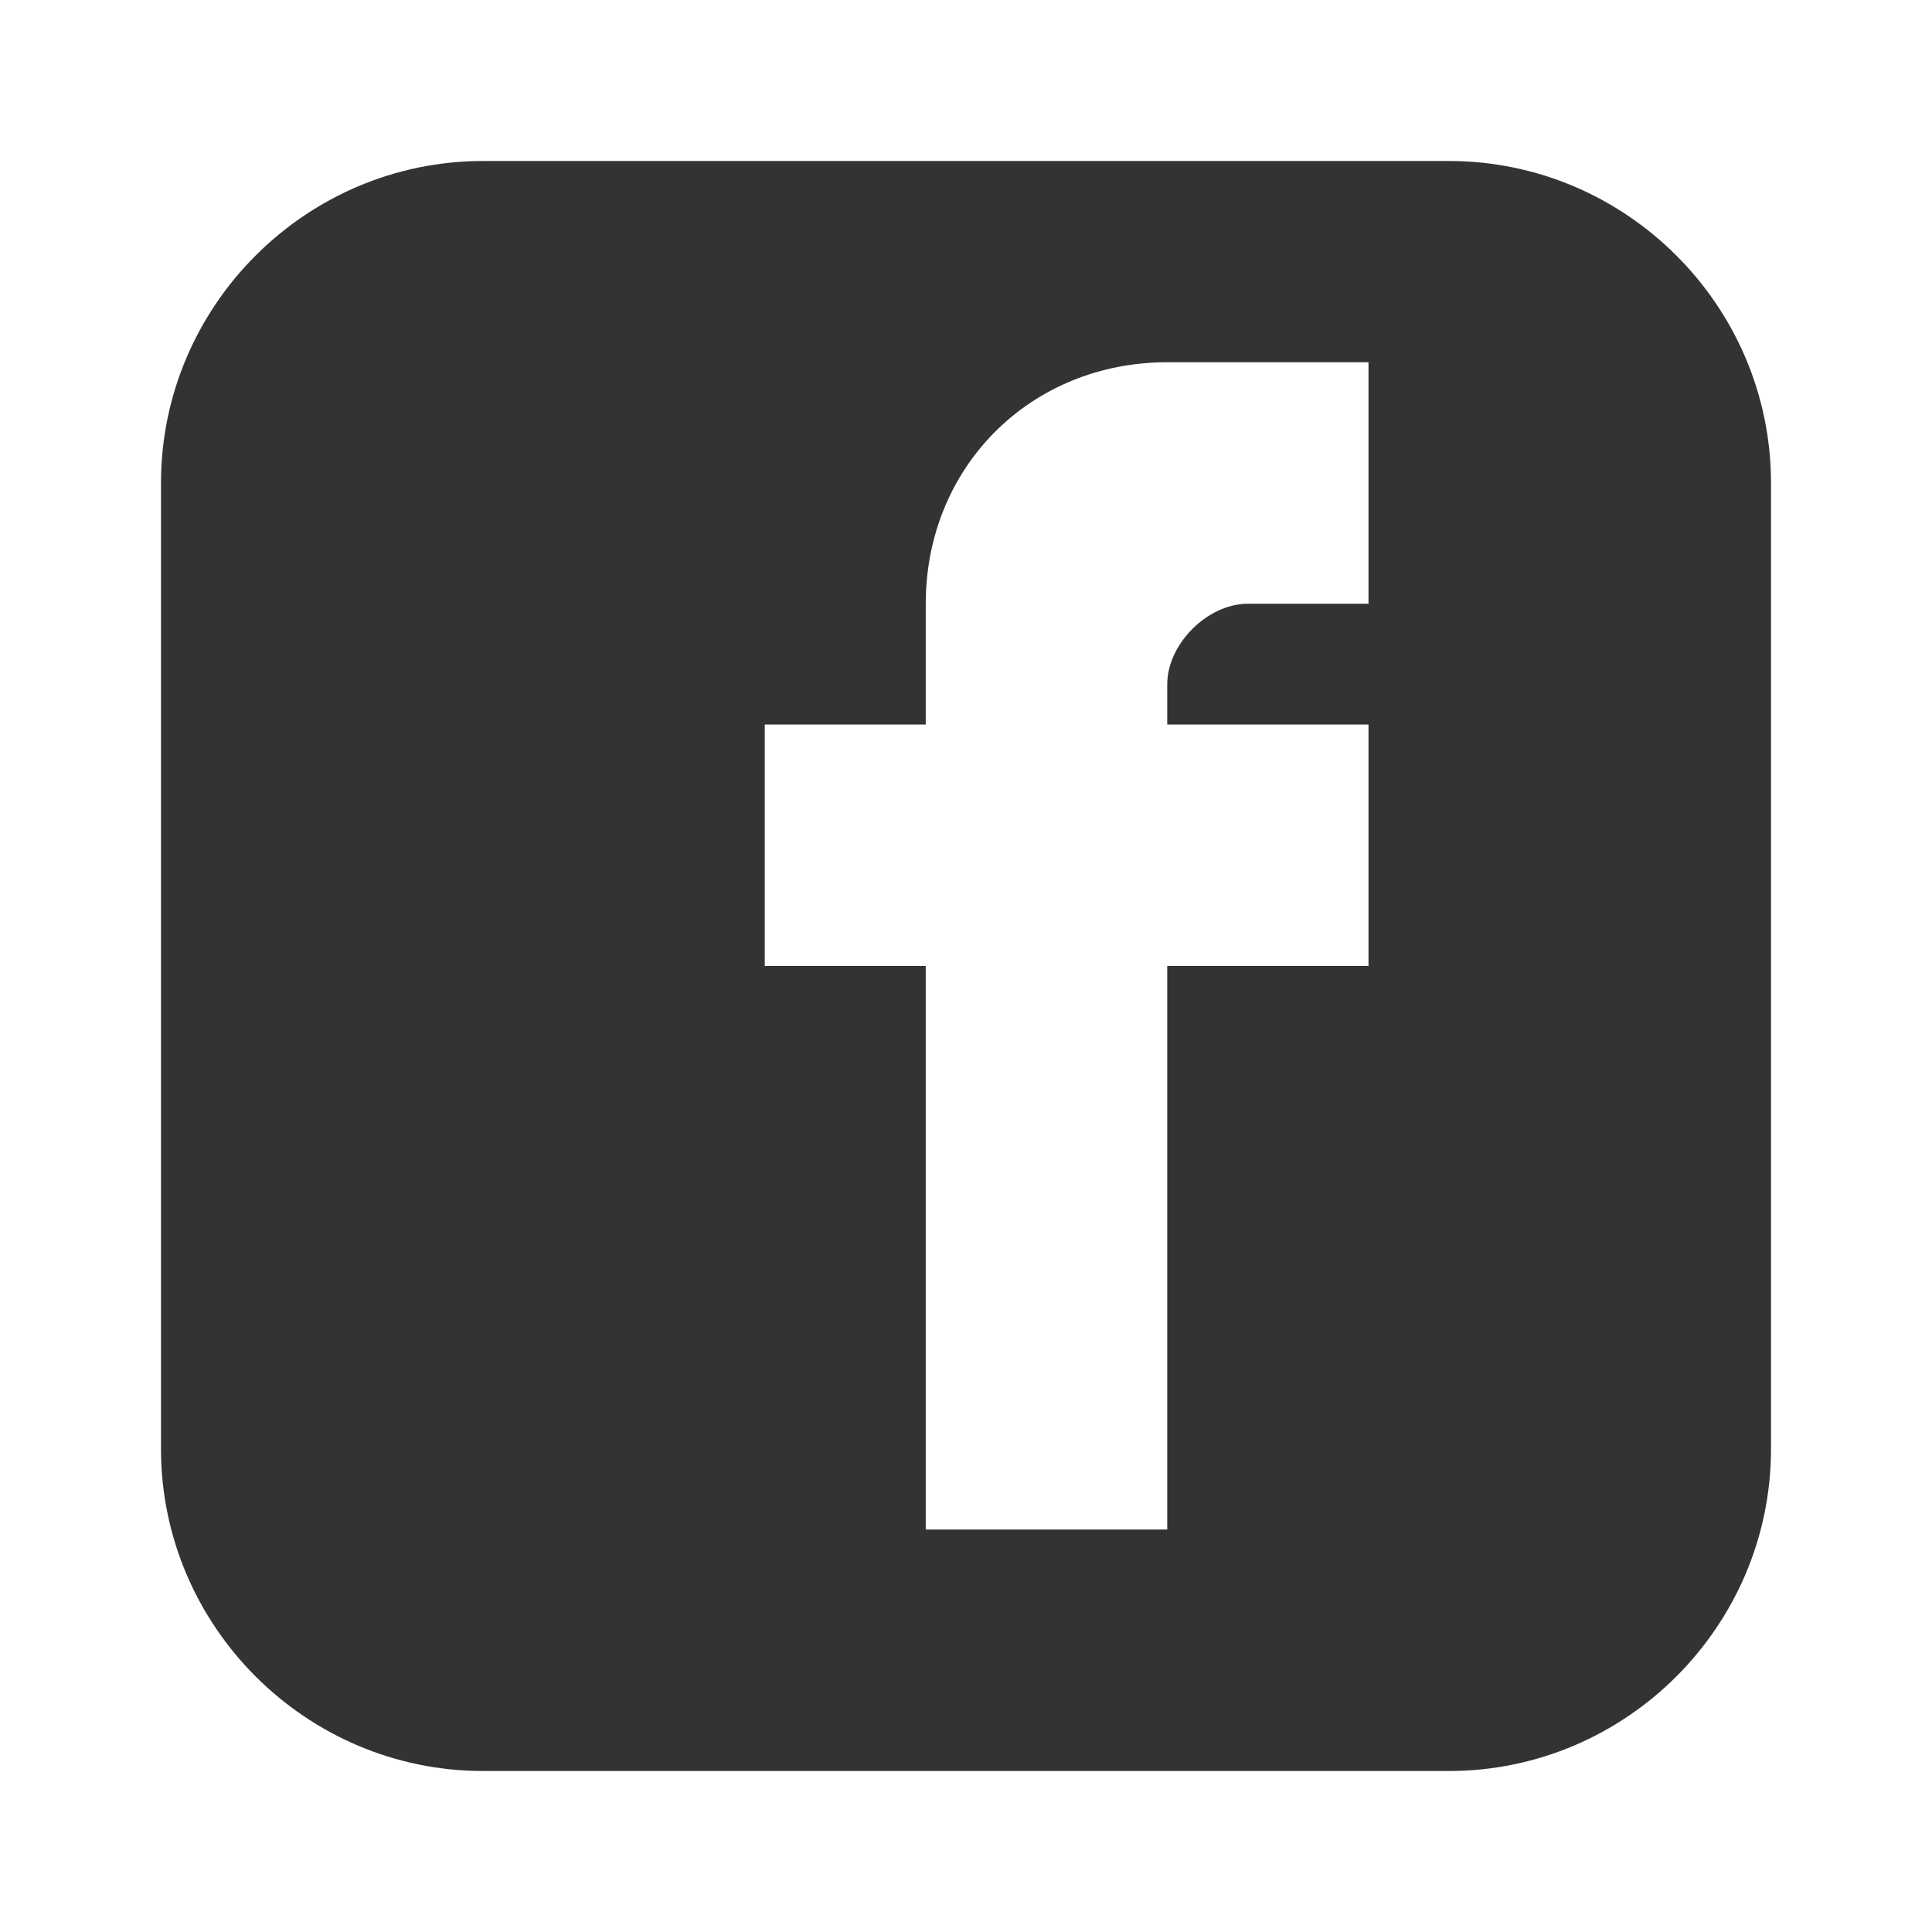
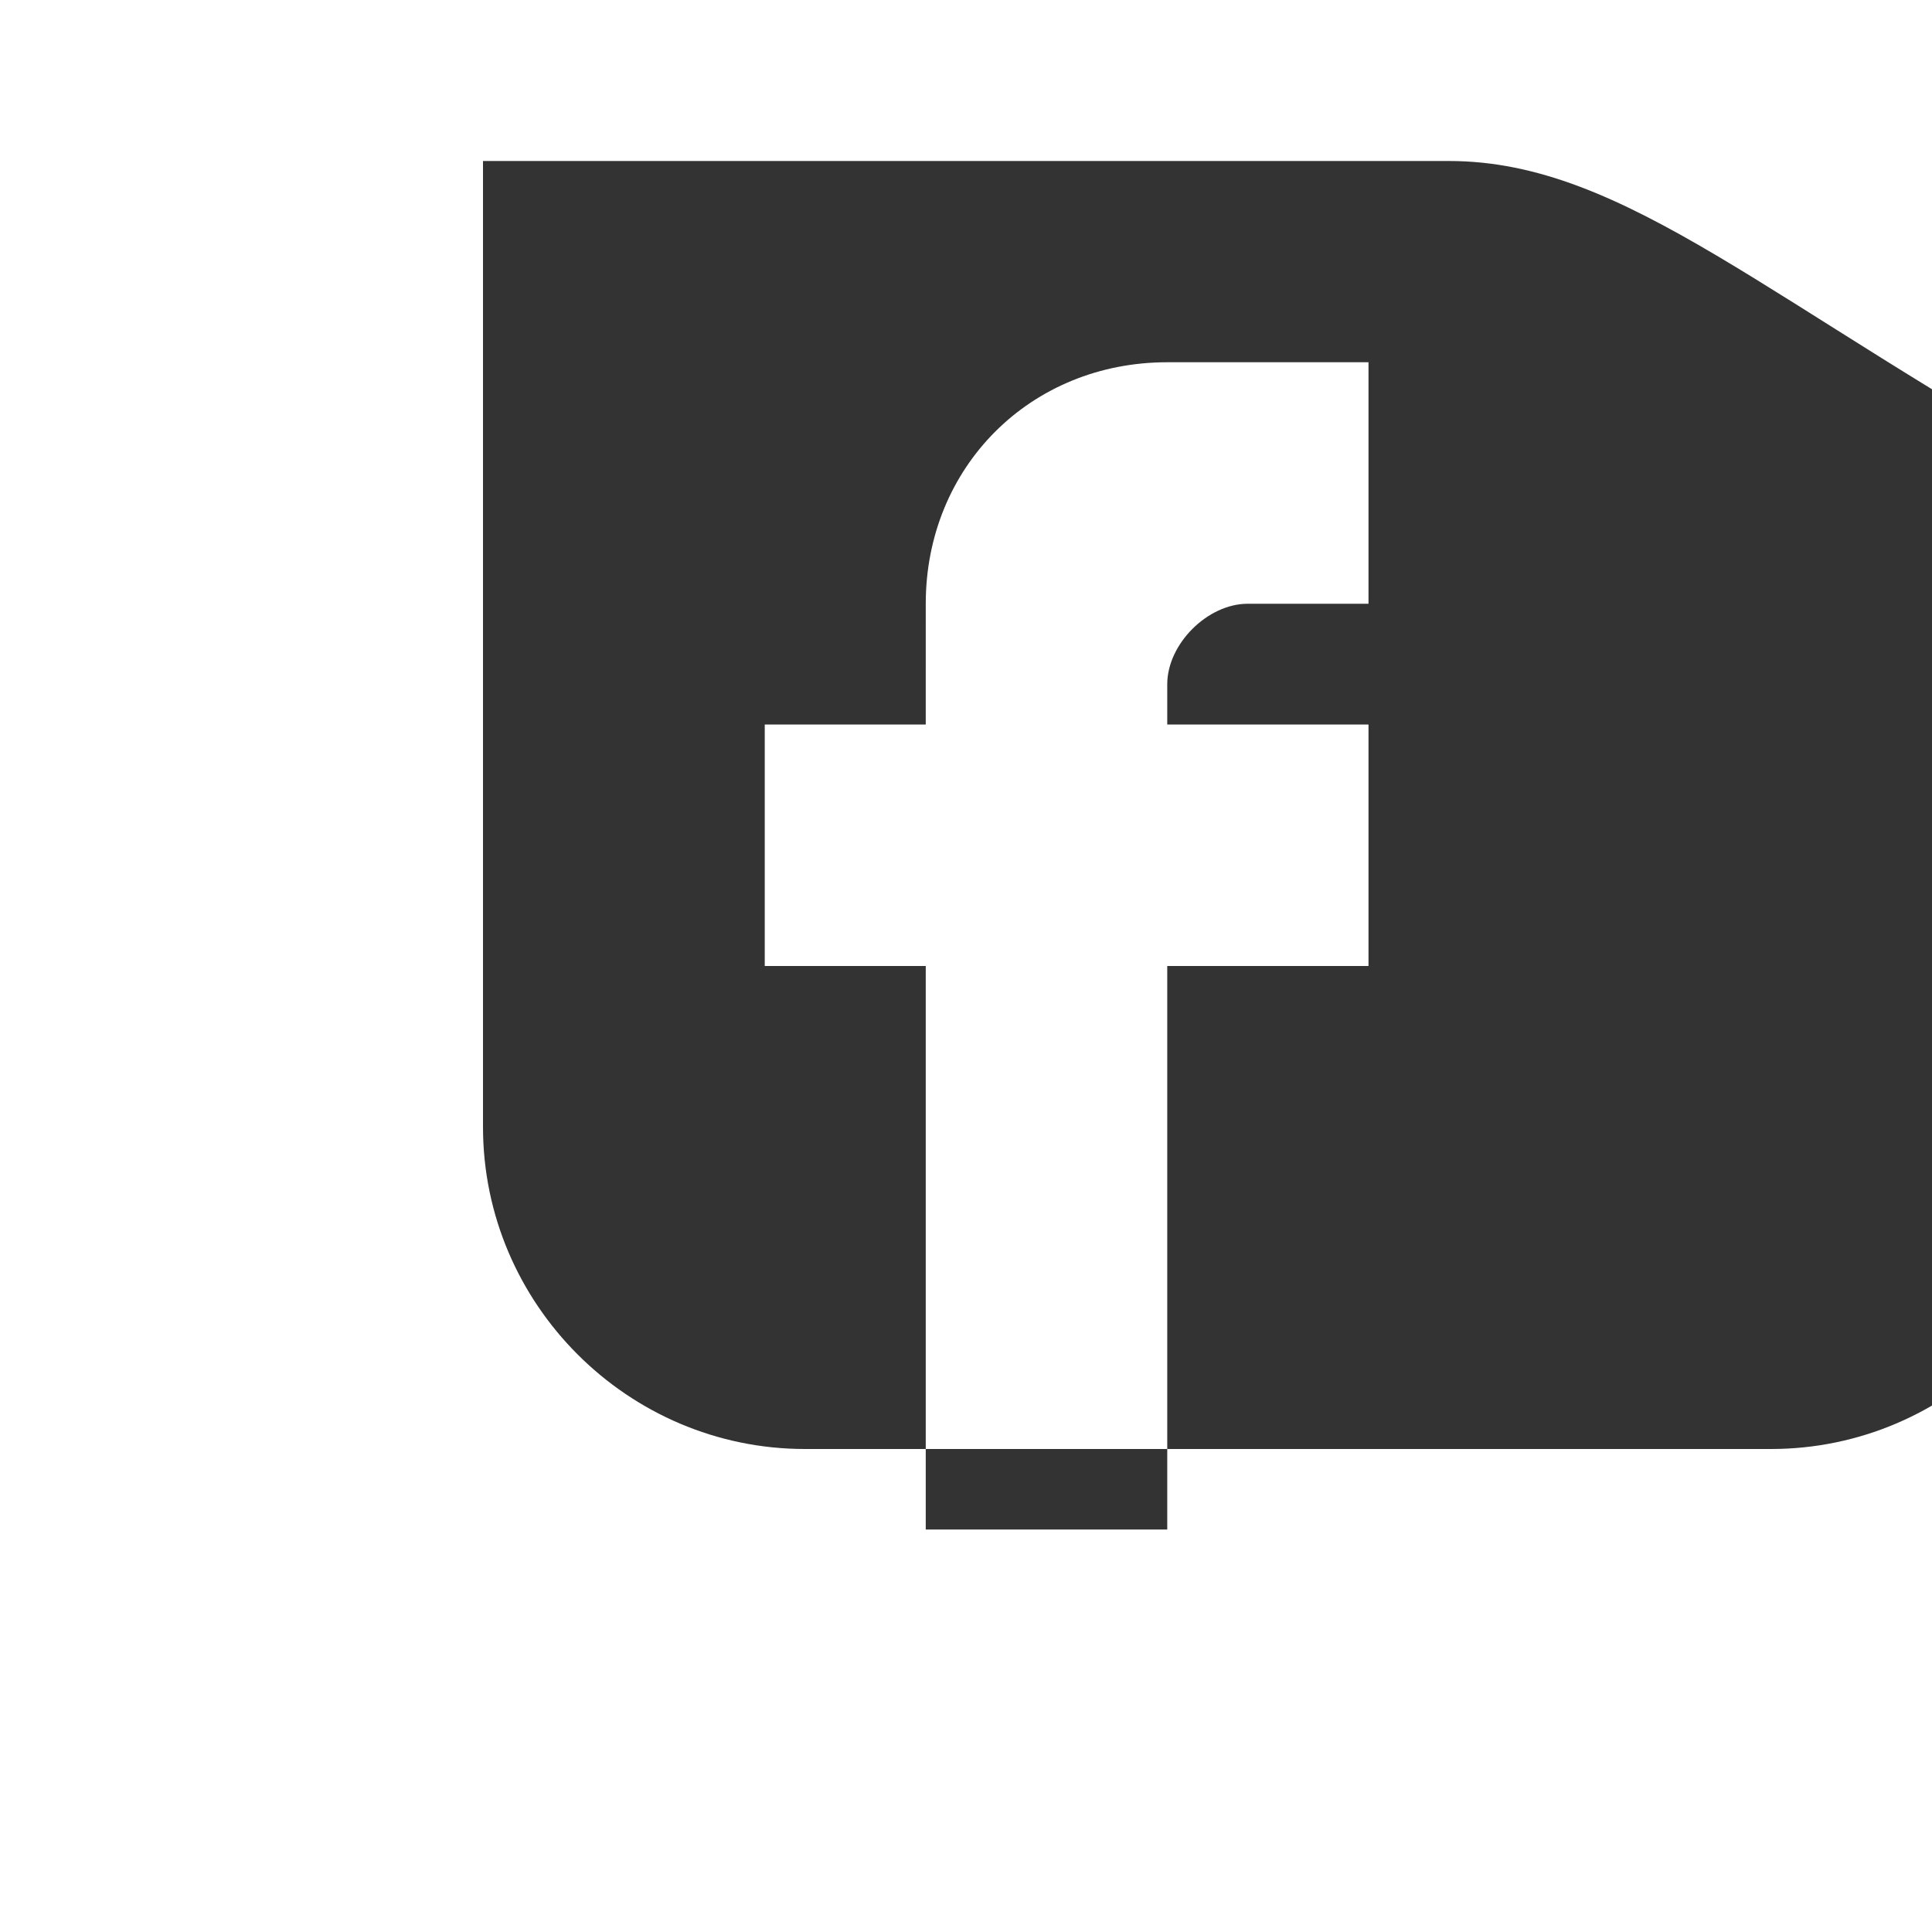
<svg xmlns="http://www.w3.org/2000/svg" width="24" height="24" viewBox="0 0 24 24">
-   <path fill="#333333" d="M18,2H6C3.8,2,2,3.8,2,6v12c0,2.2,1.8,4,4,4h12c2.2,0,4-1.8,4-4V6C22,3.8,20.2,2,18,2z M17,12h-2.5v7h-3v-7h-2v-3h2V7.5C11.5,5.8,12.8,4.5,14.5,4.5H17v3h-1.5c-0.5,0-1,0.5-1,1V9h2.5L17,12z" />
+   <path fill="#333333" d="M18,2H6v12c0,2.2,1.8,4,4,4h12c2.2,0,4-1.8,4-4V6C22,3.8,20.2,2,18,2z M17,12h-2.5v7h-3v-7h-2v-3h2V7.5C11.5,5.8,12.8,4.5,14.5,4.5H17v3h-1.5c-0.5,0-1,0.5-1,1V9h2.5L17,12z" />
</svg>